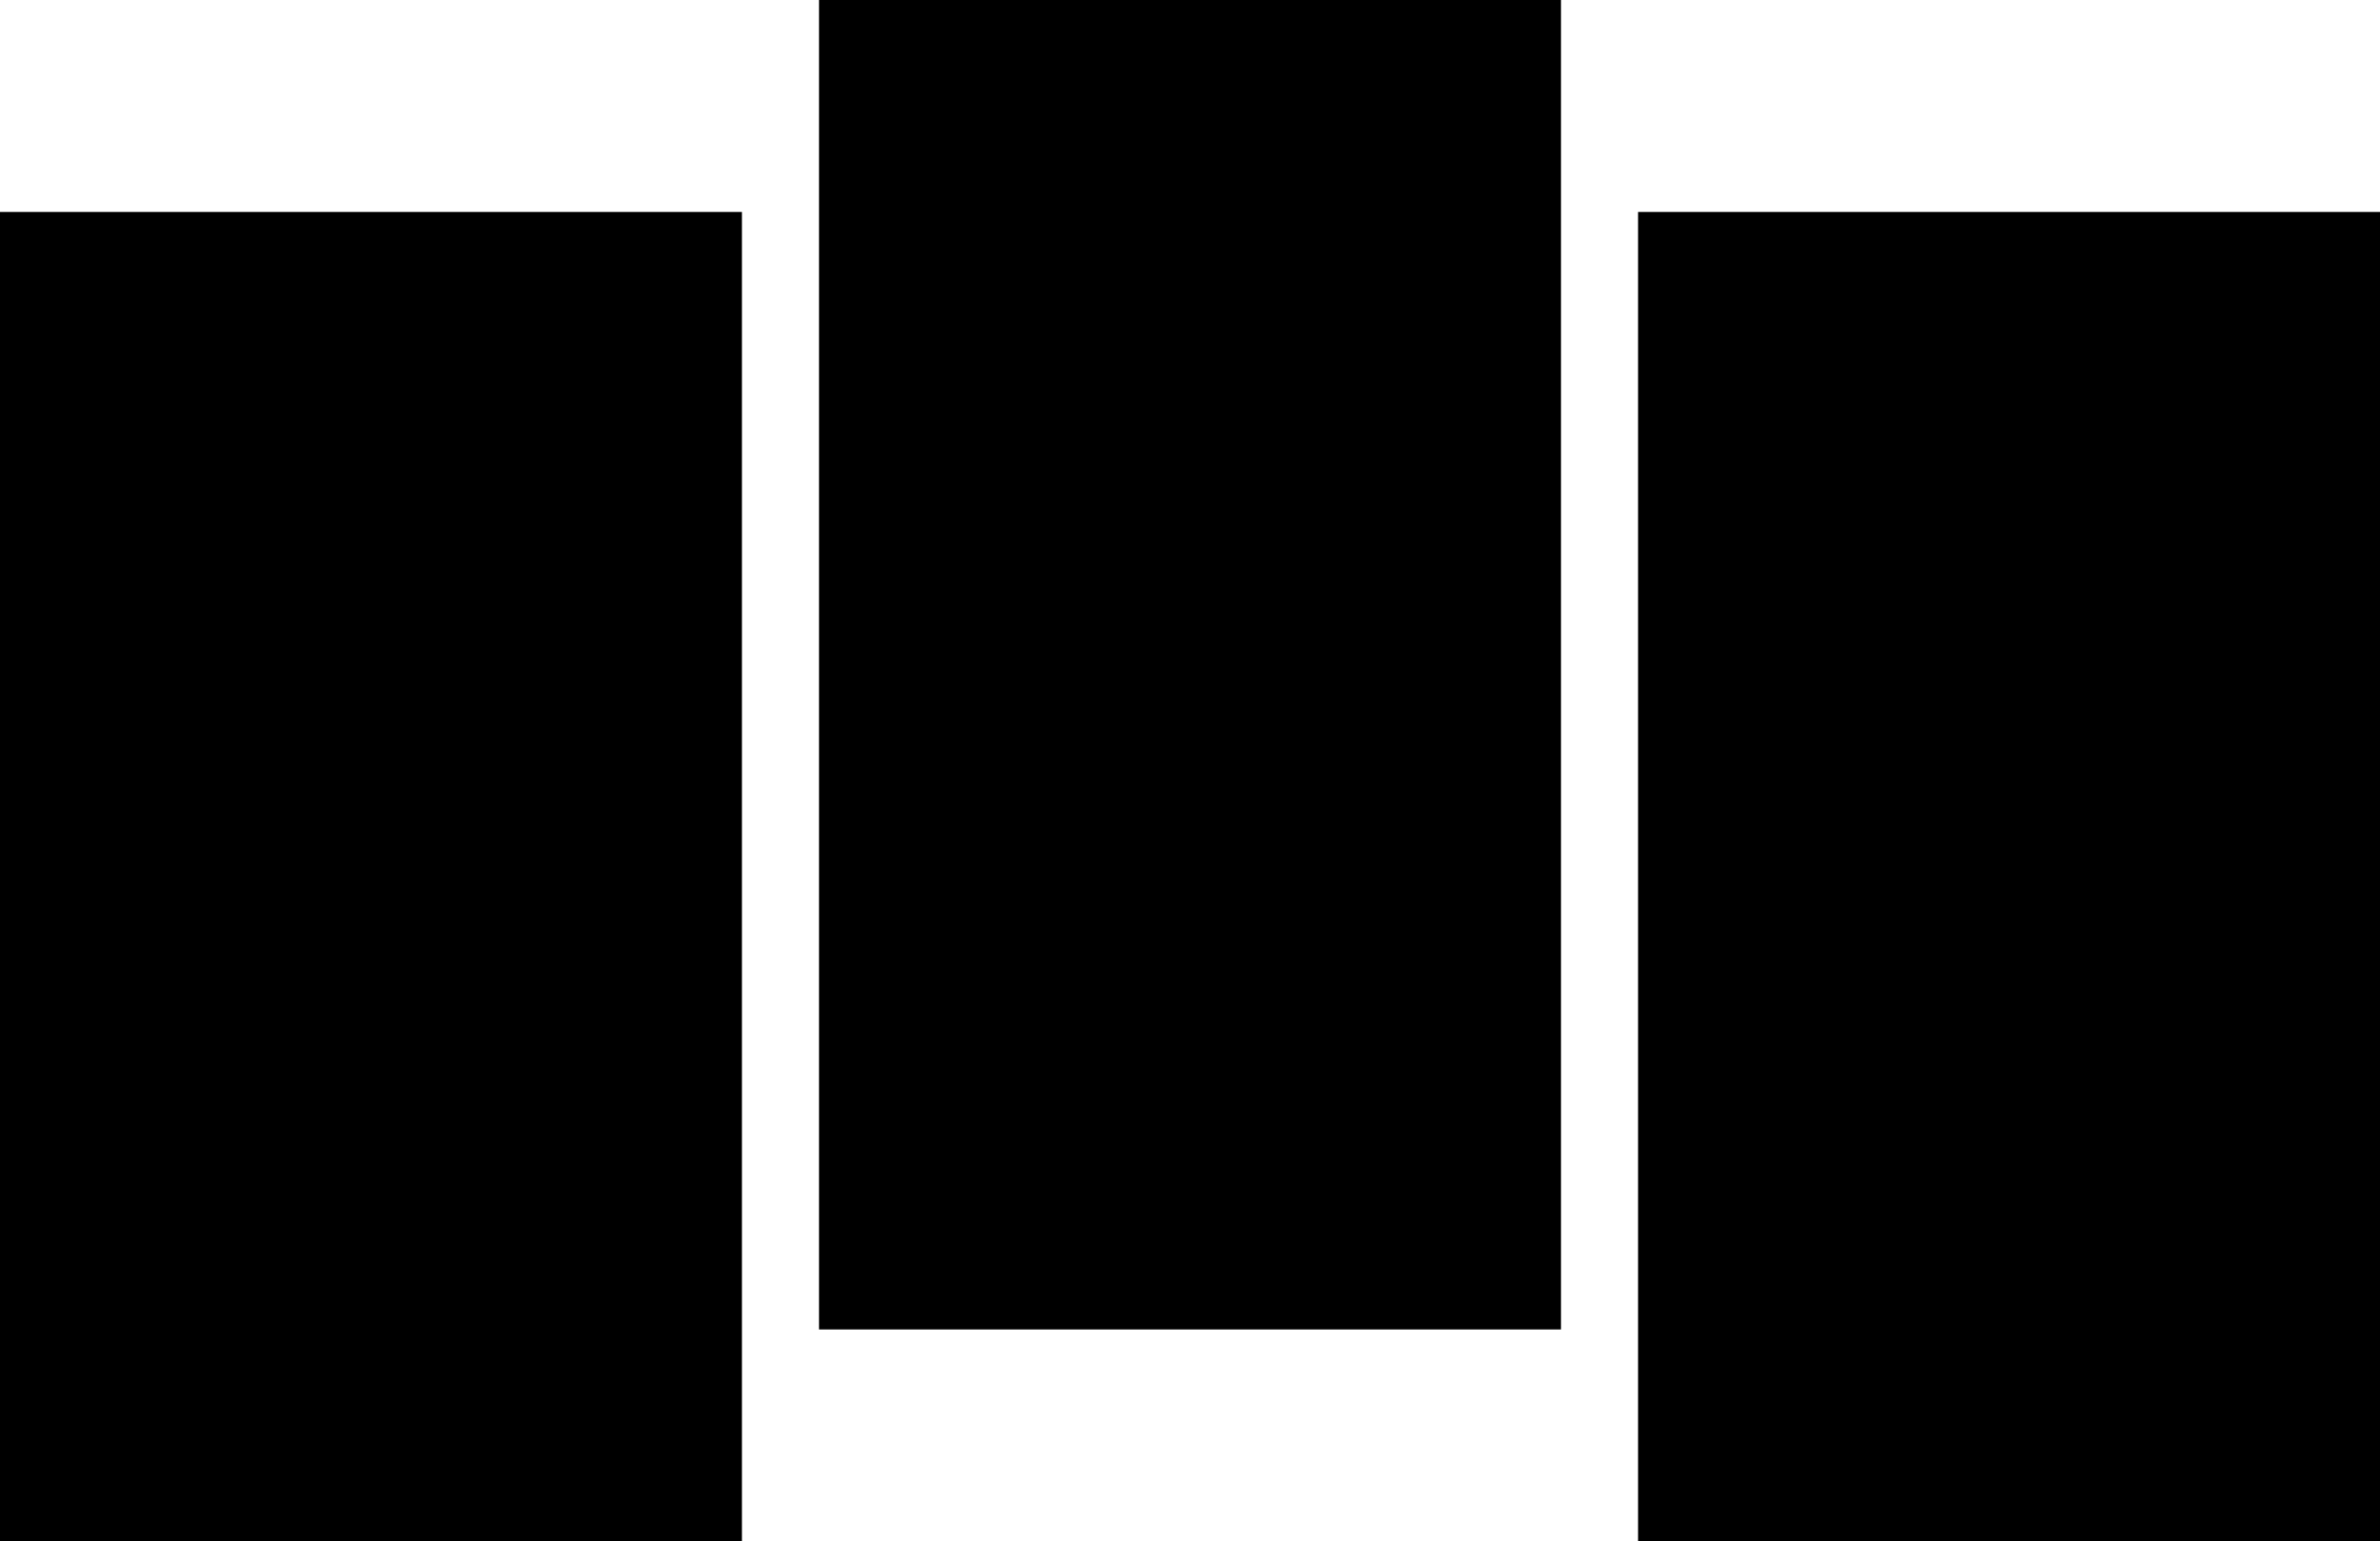
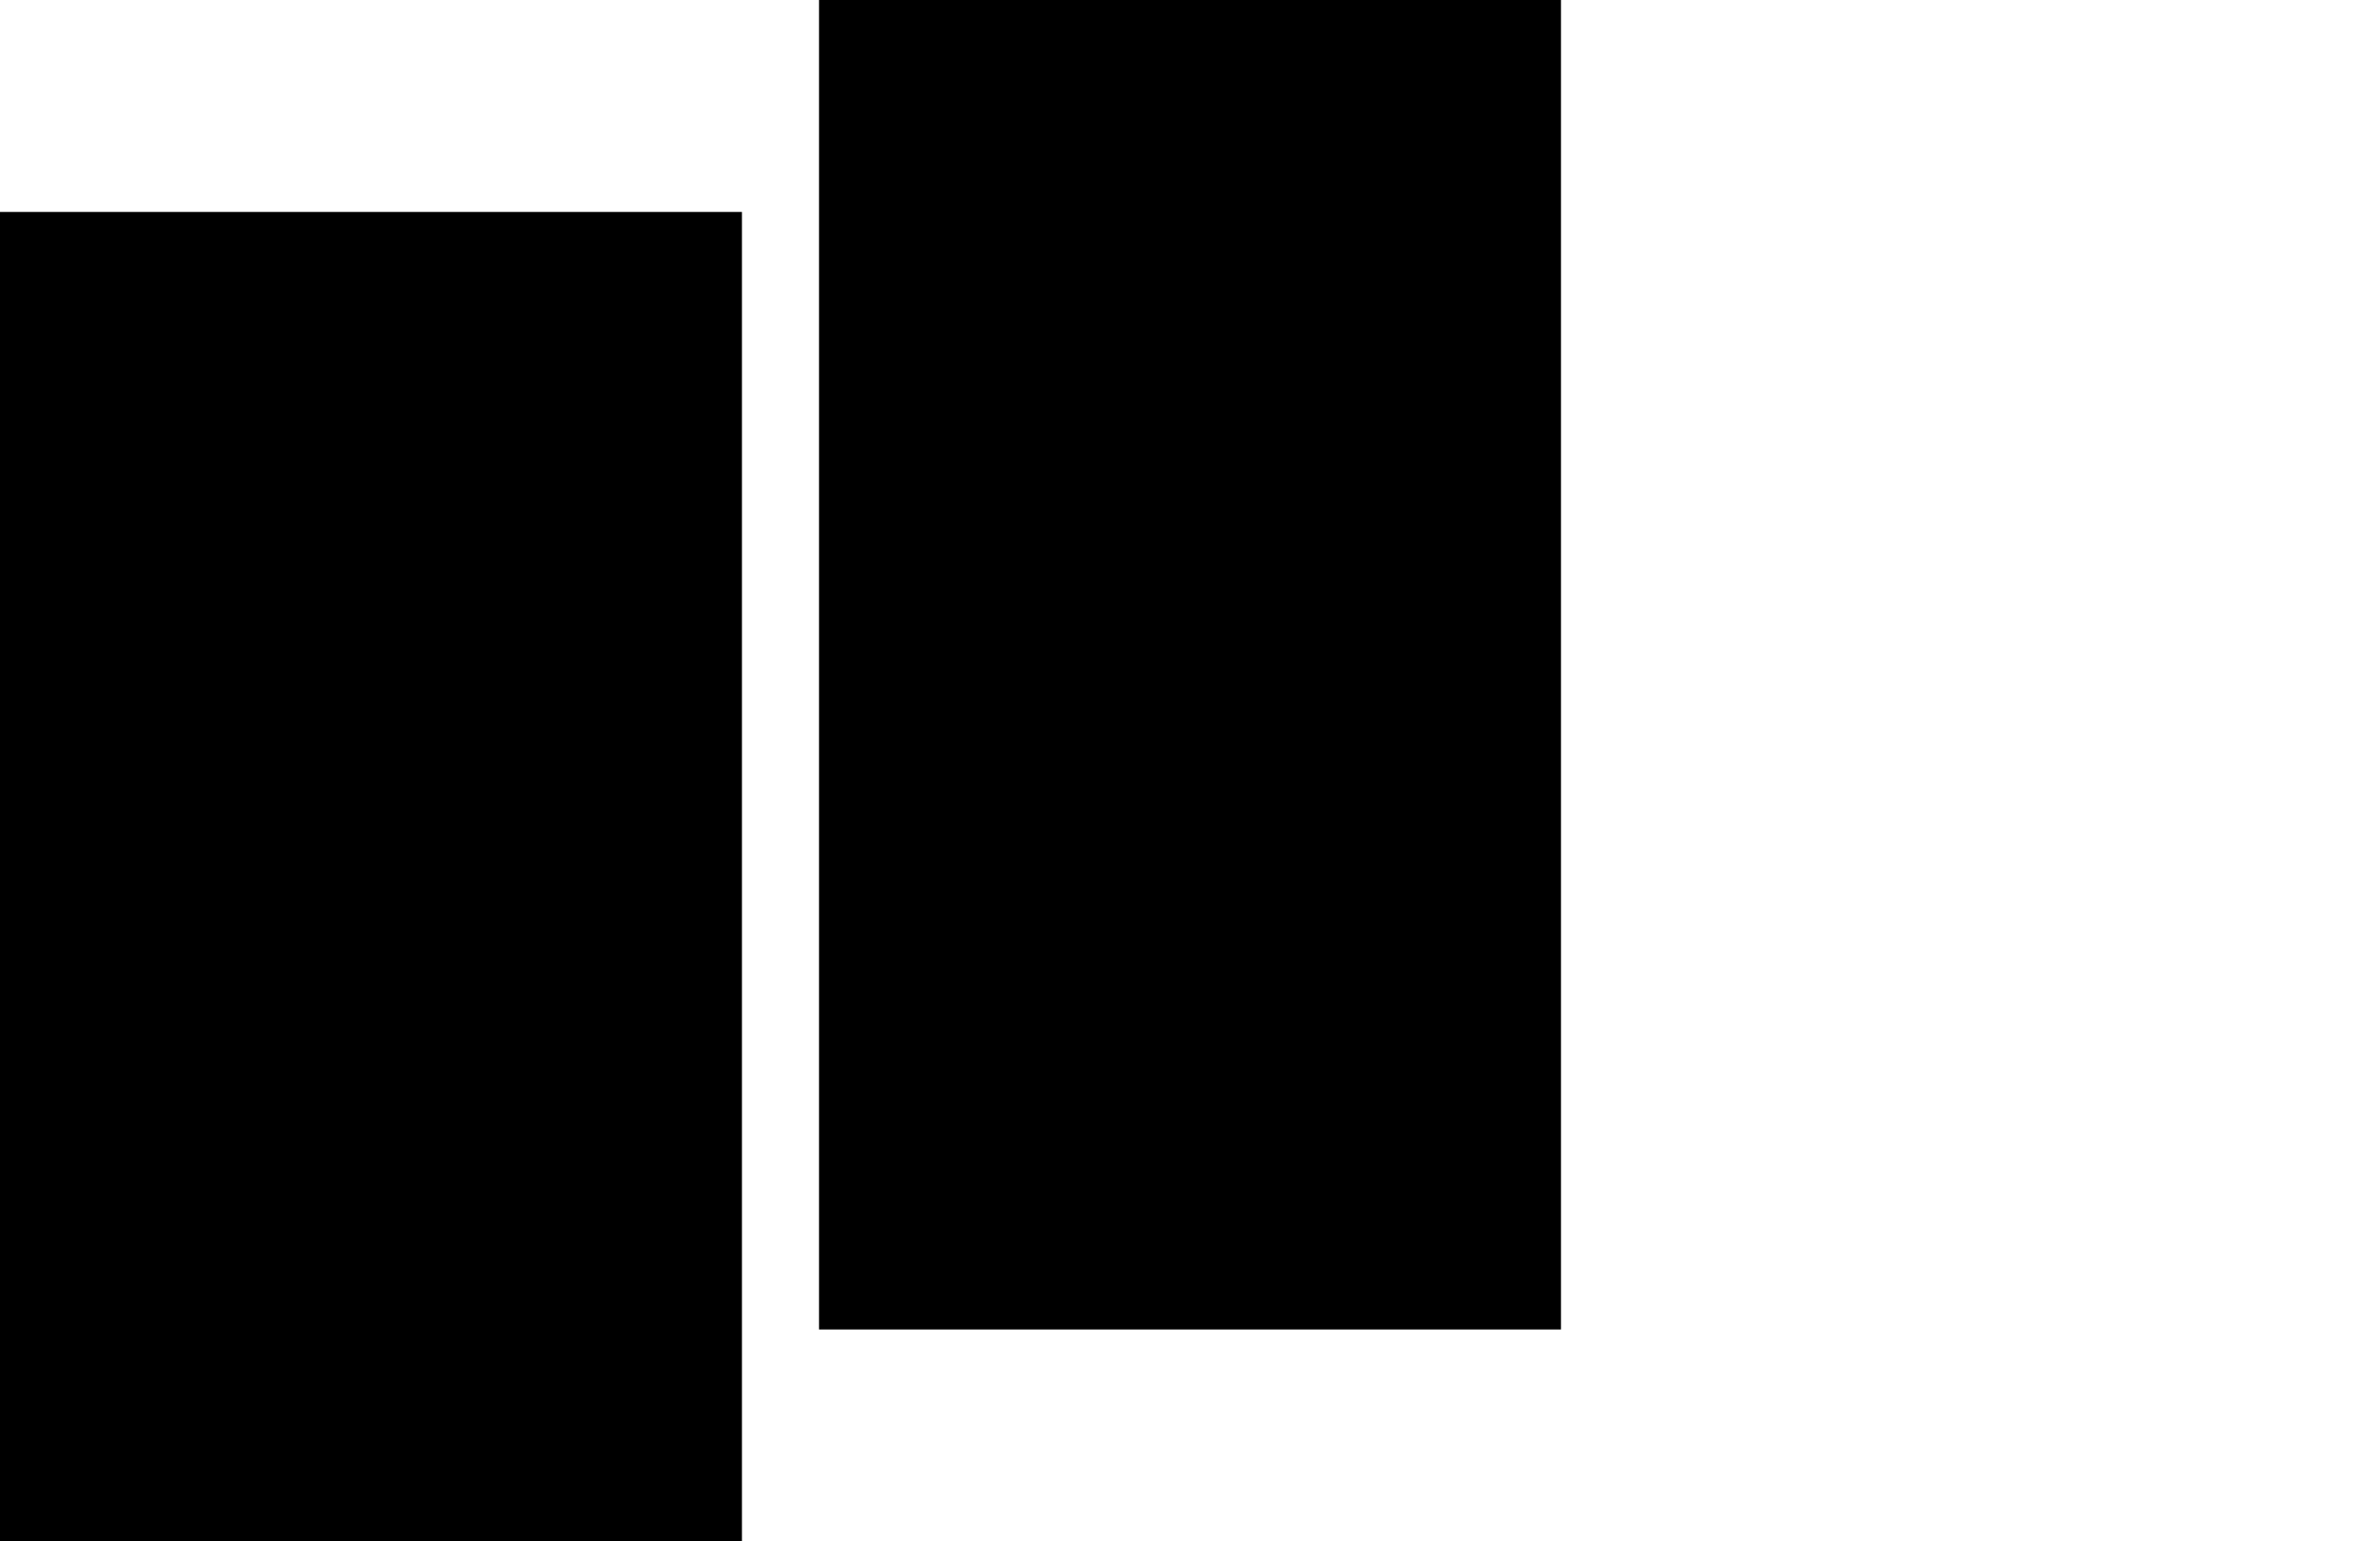
<svg xmlns="http://www.w3.org/2000/svg" width="494" height="320" viewBox="0 0 494 320" fill="none">
  <path d="M0 44H154V320H0V44Z" fill="black" />
  <path d="M170 0H324V276H170V0Z" fill="black" />
-   <path d="M340 44H494V320H340V44Z" fill="black" />
</svg>